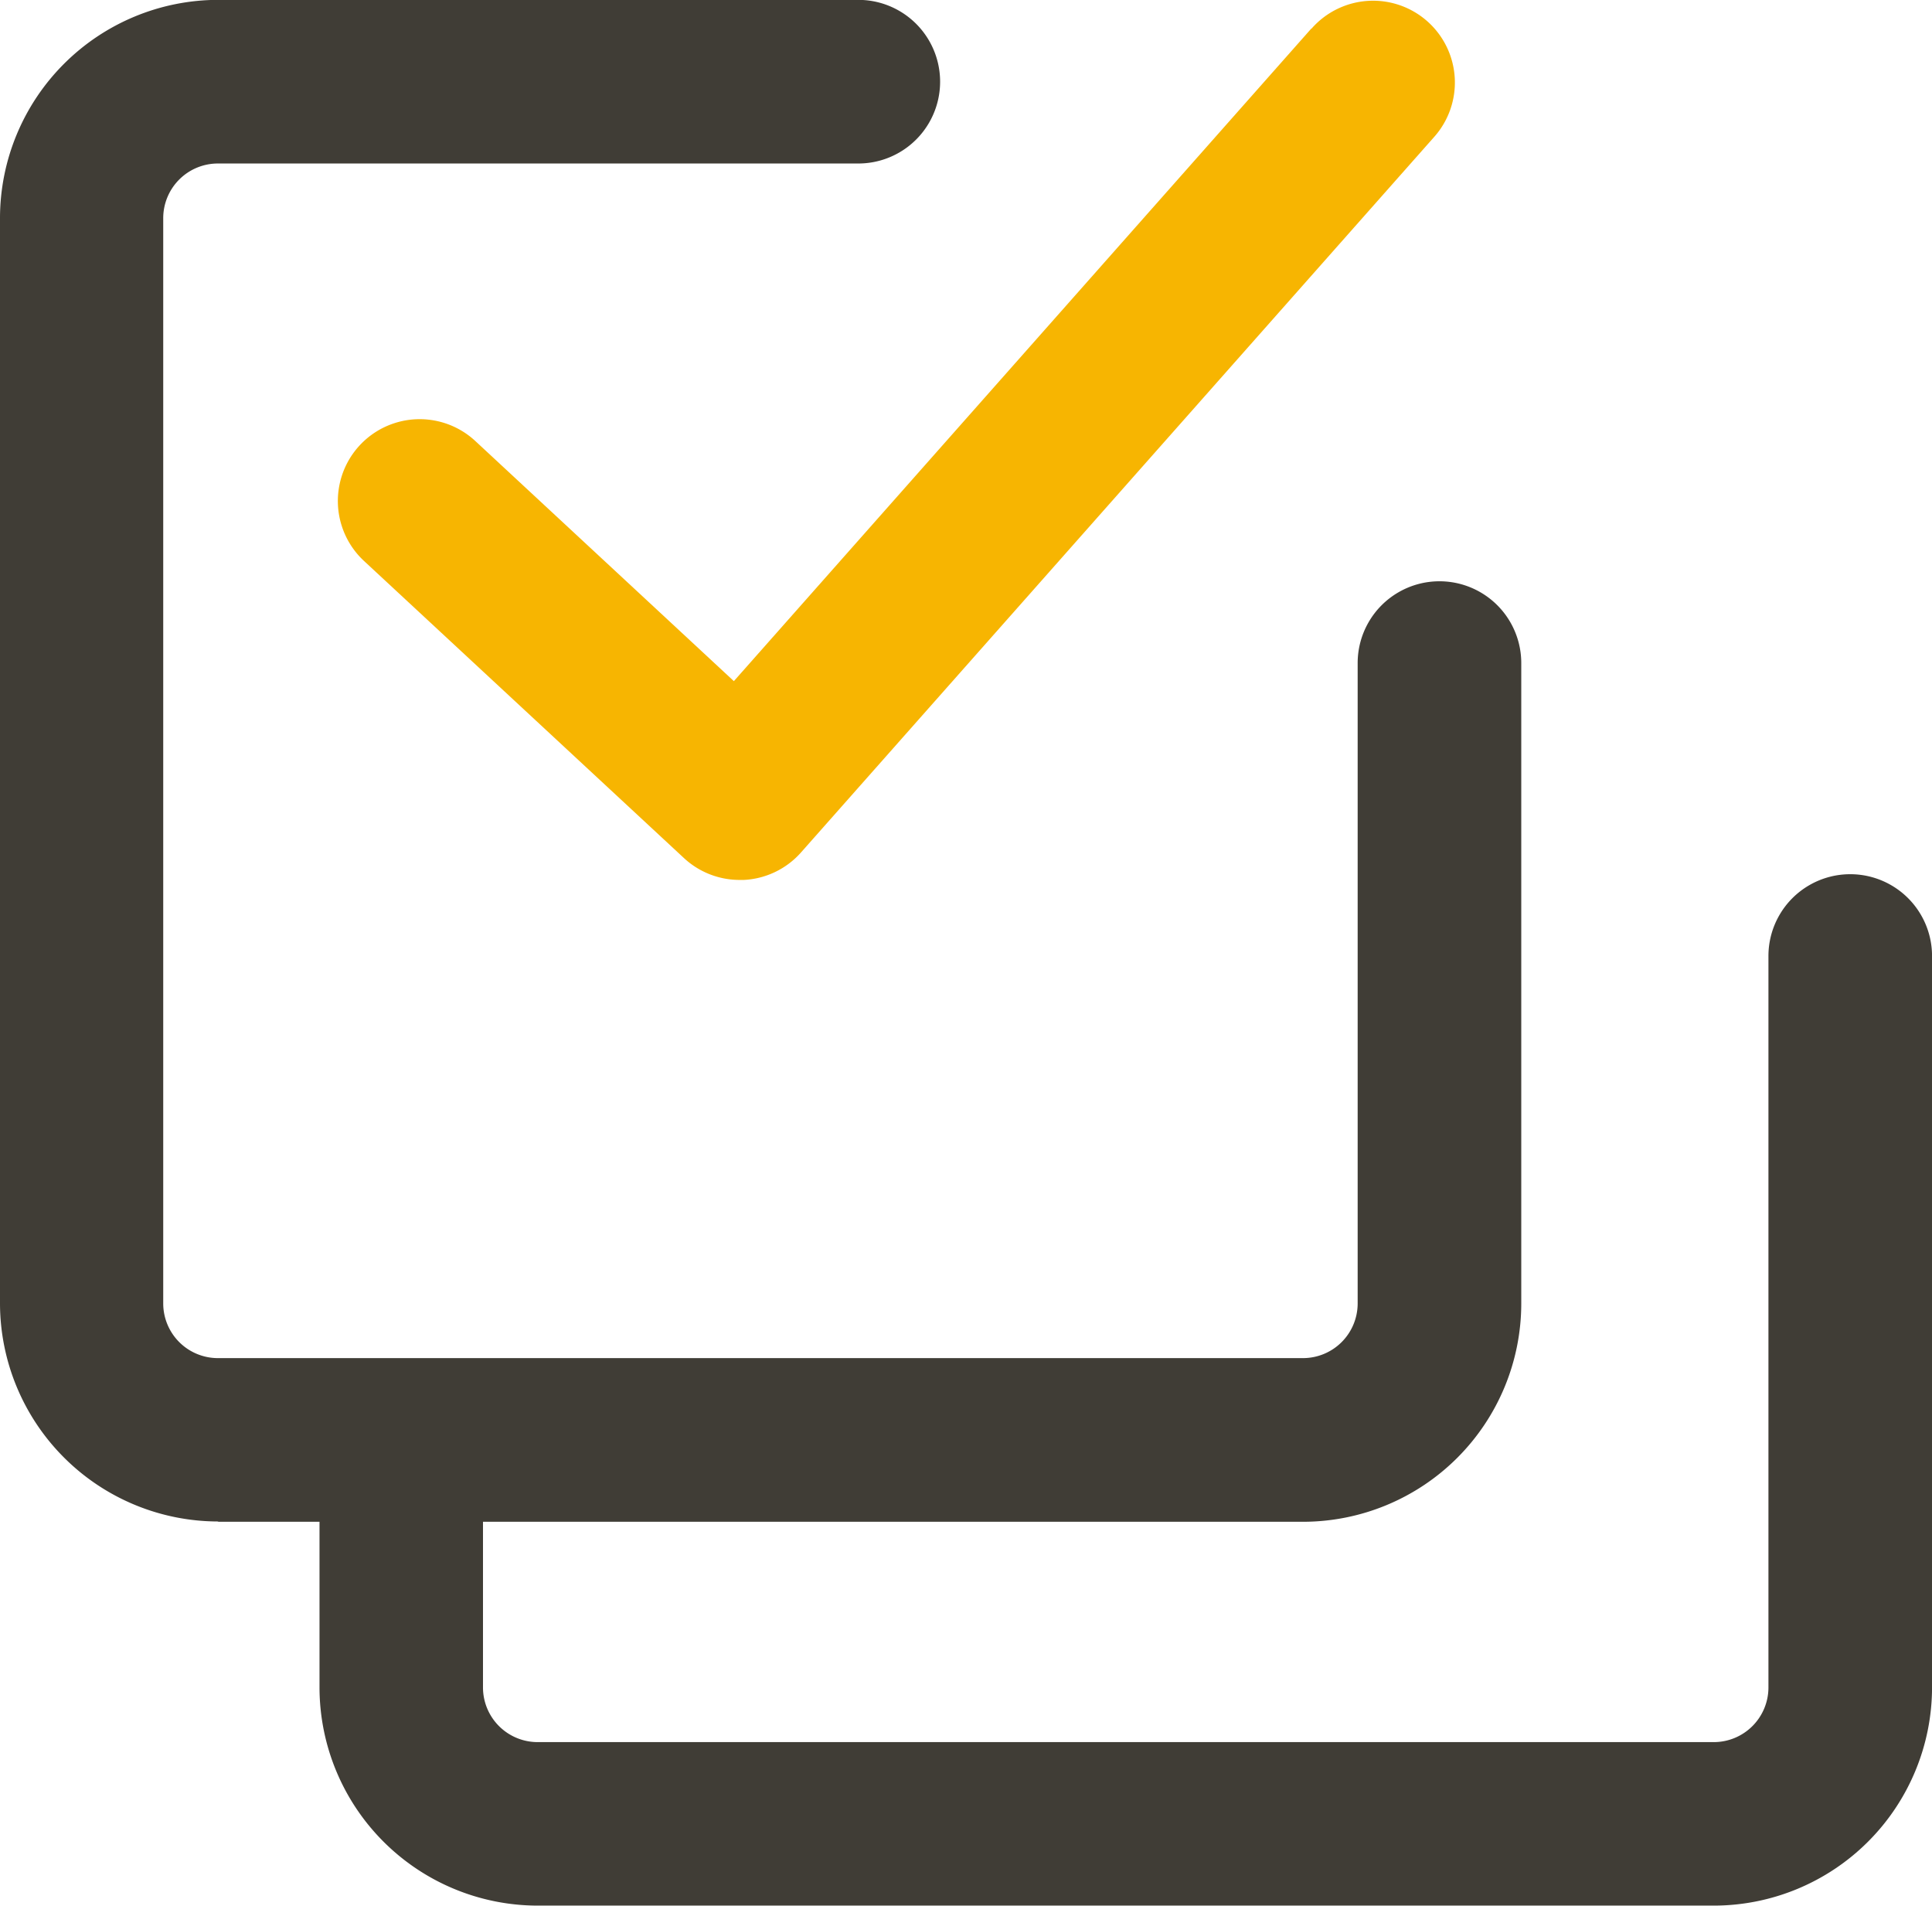
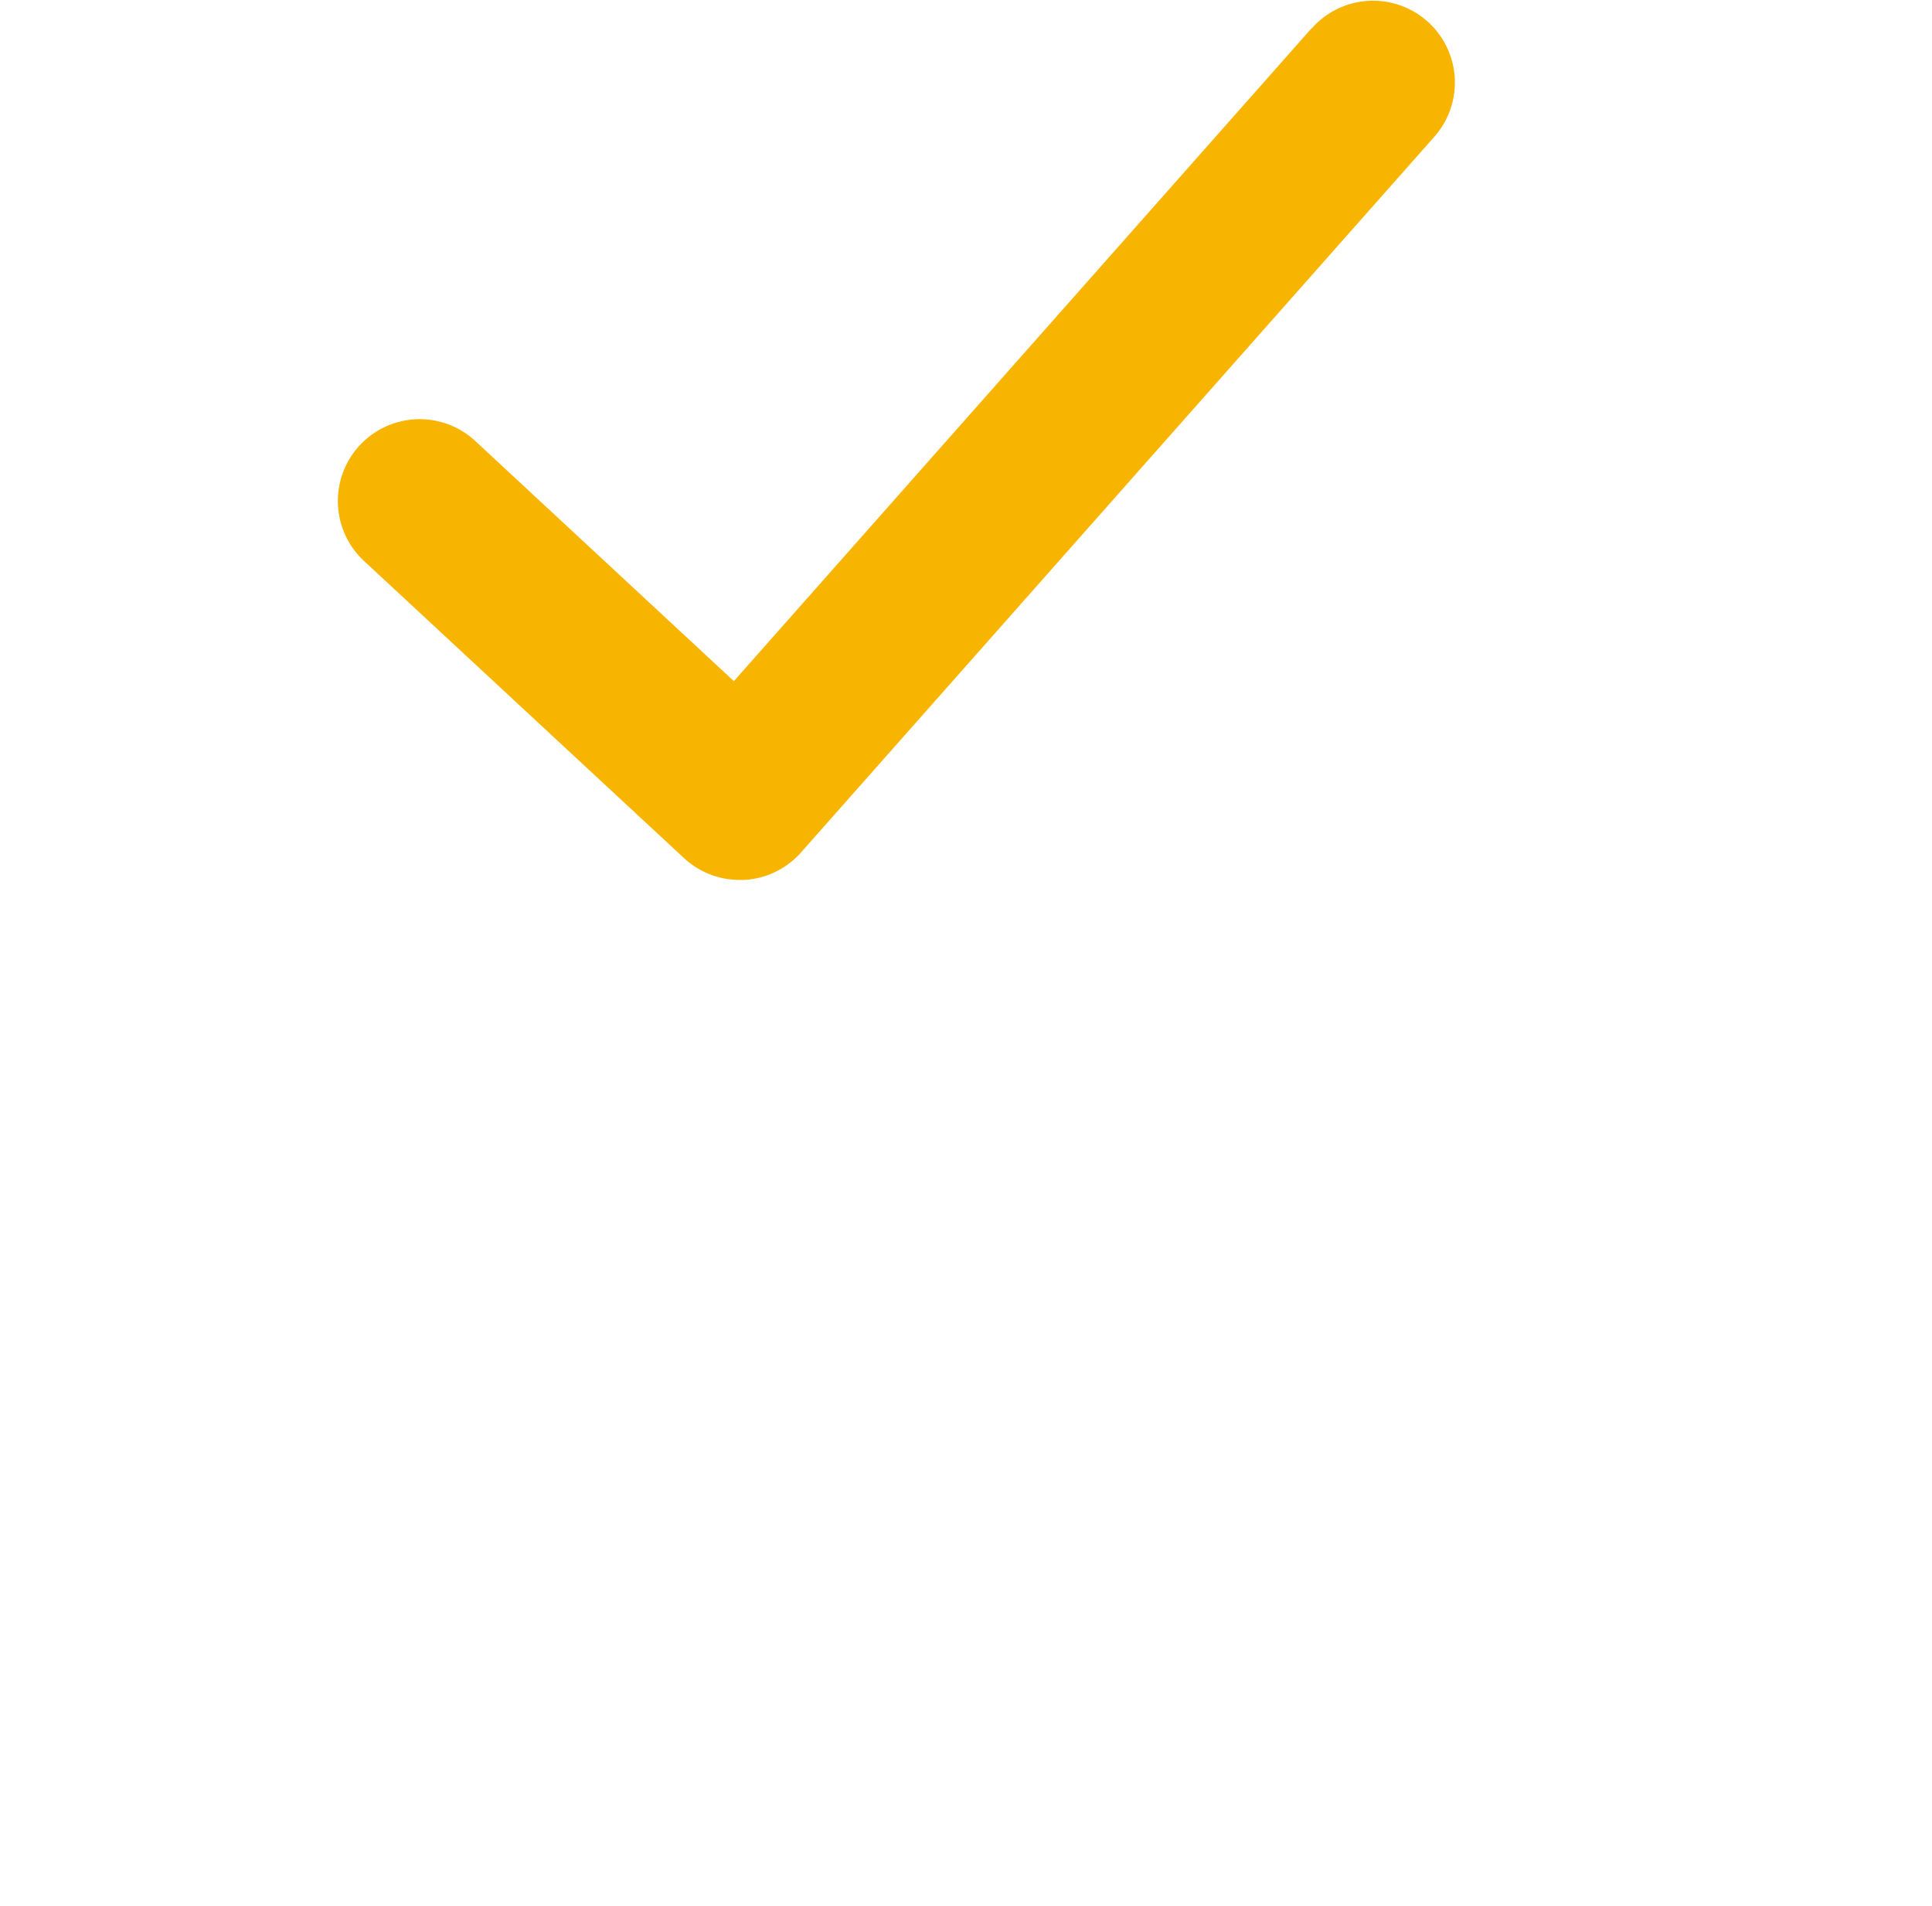
<svg xmlns="http://www.w3.org/2000/svg" width="45.937" height="45.304" viewBox="0 0 45.937 45.304">
  <g id="noun-1825912" transform="translate(-101.849 -108.713)">
-     <path id="Pfad_84" data-name="Pfad 84" d="M107.036,144.891h2.41v3.938a5.193,5.193,0,0,0,5.187,5.187H142.6a5.193,5.193,0,0,0,5.187-5.187V131.441a1.945,1.945,0,1,0-3.89,0v17.388a1.3,1.3,0,0,1-1.3,1.3H114.633a1.3,1.3,0,0,1-1.3-1.3v-3.938h19.5a5.193,5.193,0,0,0,5.187-5.187V124.477a1.945,1.945,0,1,0-3.89,0V139.7a1.3,1.3,0,0,1-1.3,1.3h-25.8a1.3,1.3,0,0,1-1.3-1.3V113.9a1.3,1.3,0,0,1,1.3-1.3h15.227a1.945,1.945,0,1,0,0-3.89H107.036a5.193,5.193,0,0,0-5.187,5.187v25.8a5.193,5.193,0,0,0,5.187,5.187Z" fill="#403d36" />
    <path id="Pfad_85" data-name="Pfad 85" d="M299.223,109.9l-13.73,15.514-6.147-5.708a1.945,1.945,0,1,0-2.647,2.851l7.607,7.063a1.945,1.945,0,0,0,1.323.52l.1,0a1.944,1.944,0,0,0,1.361-.654l15.051-17.006a1.945,1.945,0,1,0-2.913-2.578Z" transform="translate(-166.195 -0.508)" fill="#f7b501" />
  </g>
</svg>